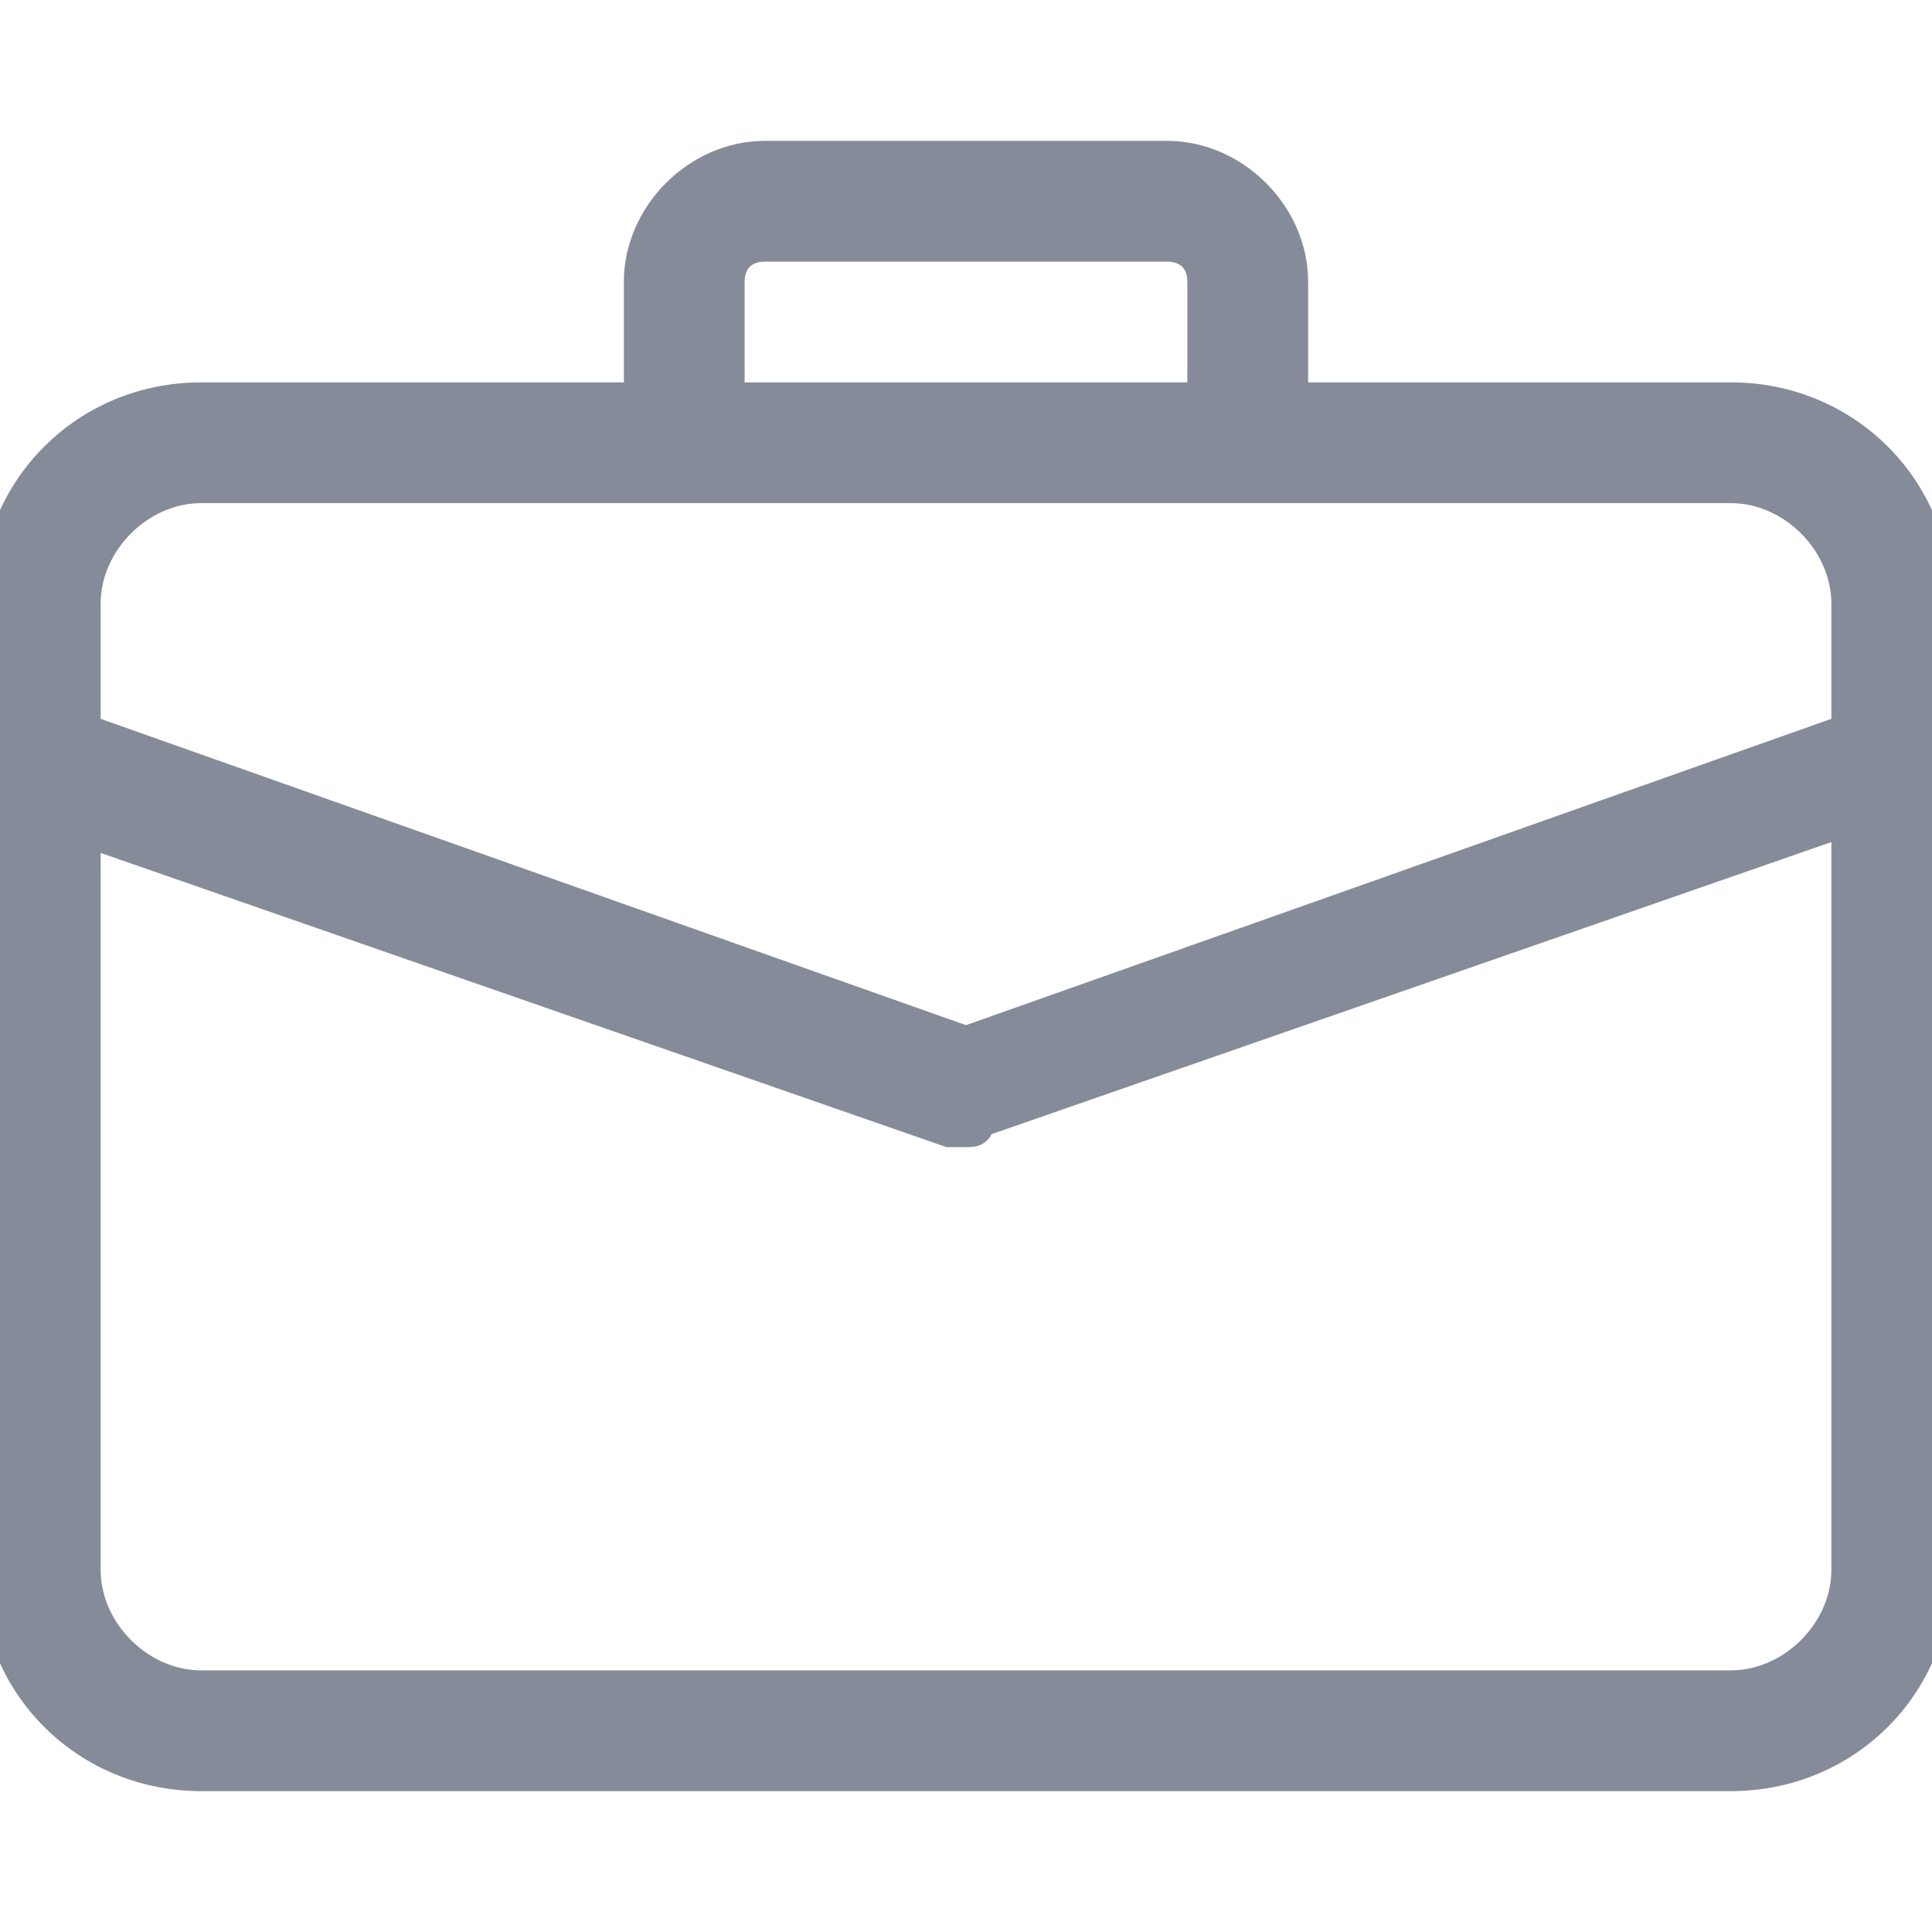
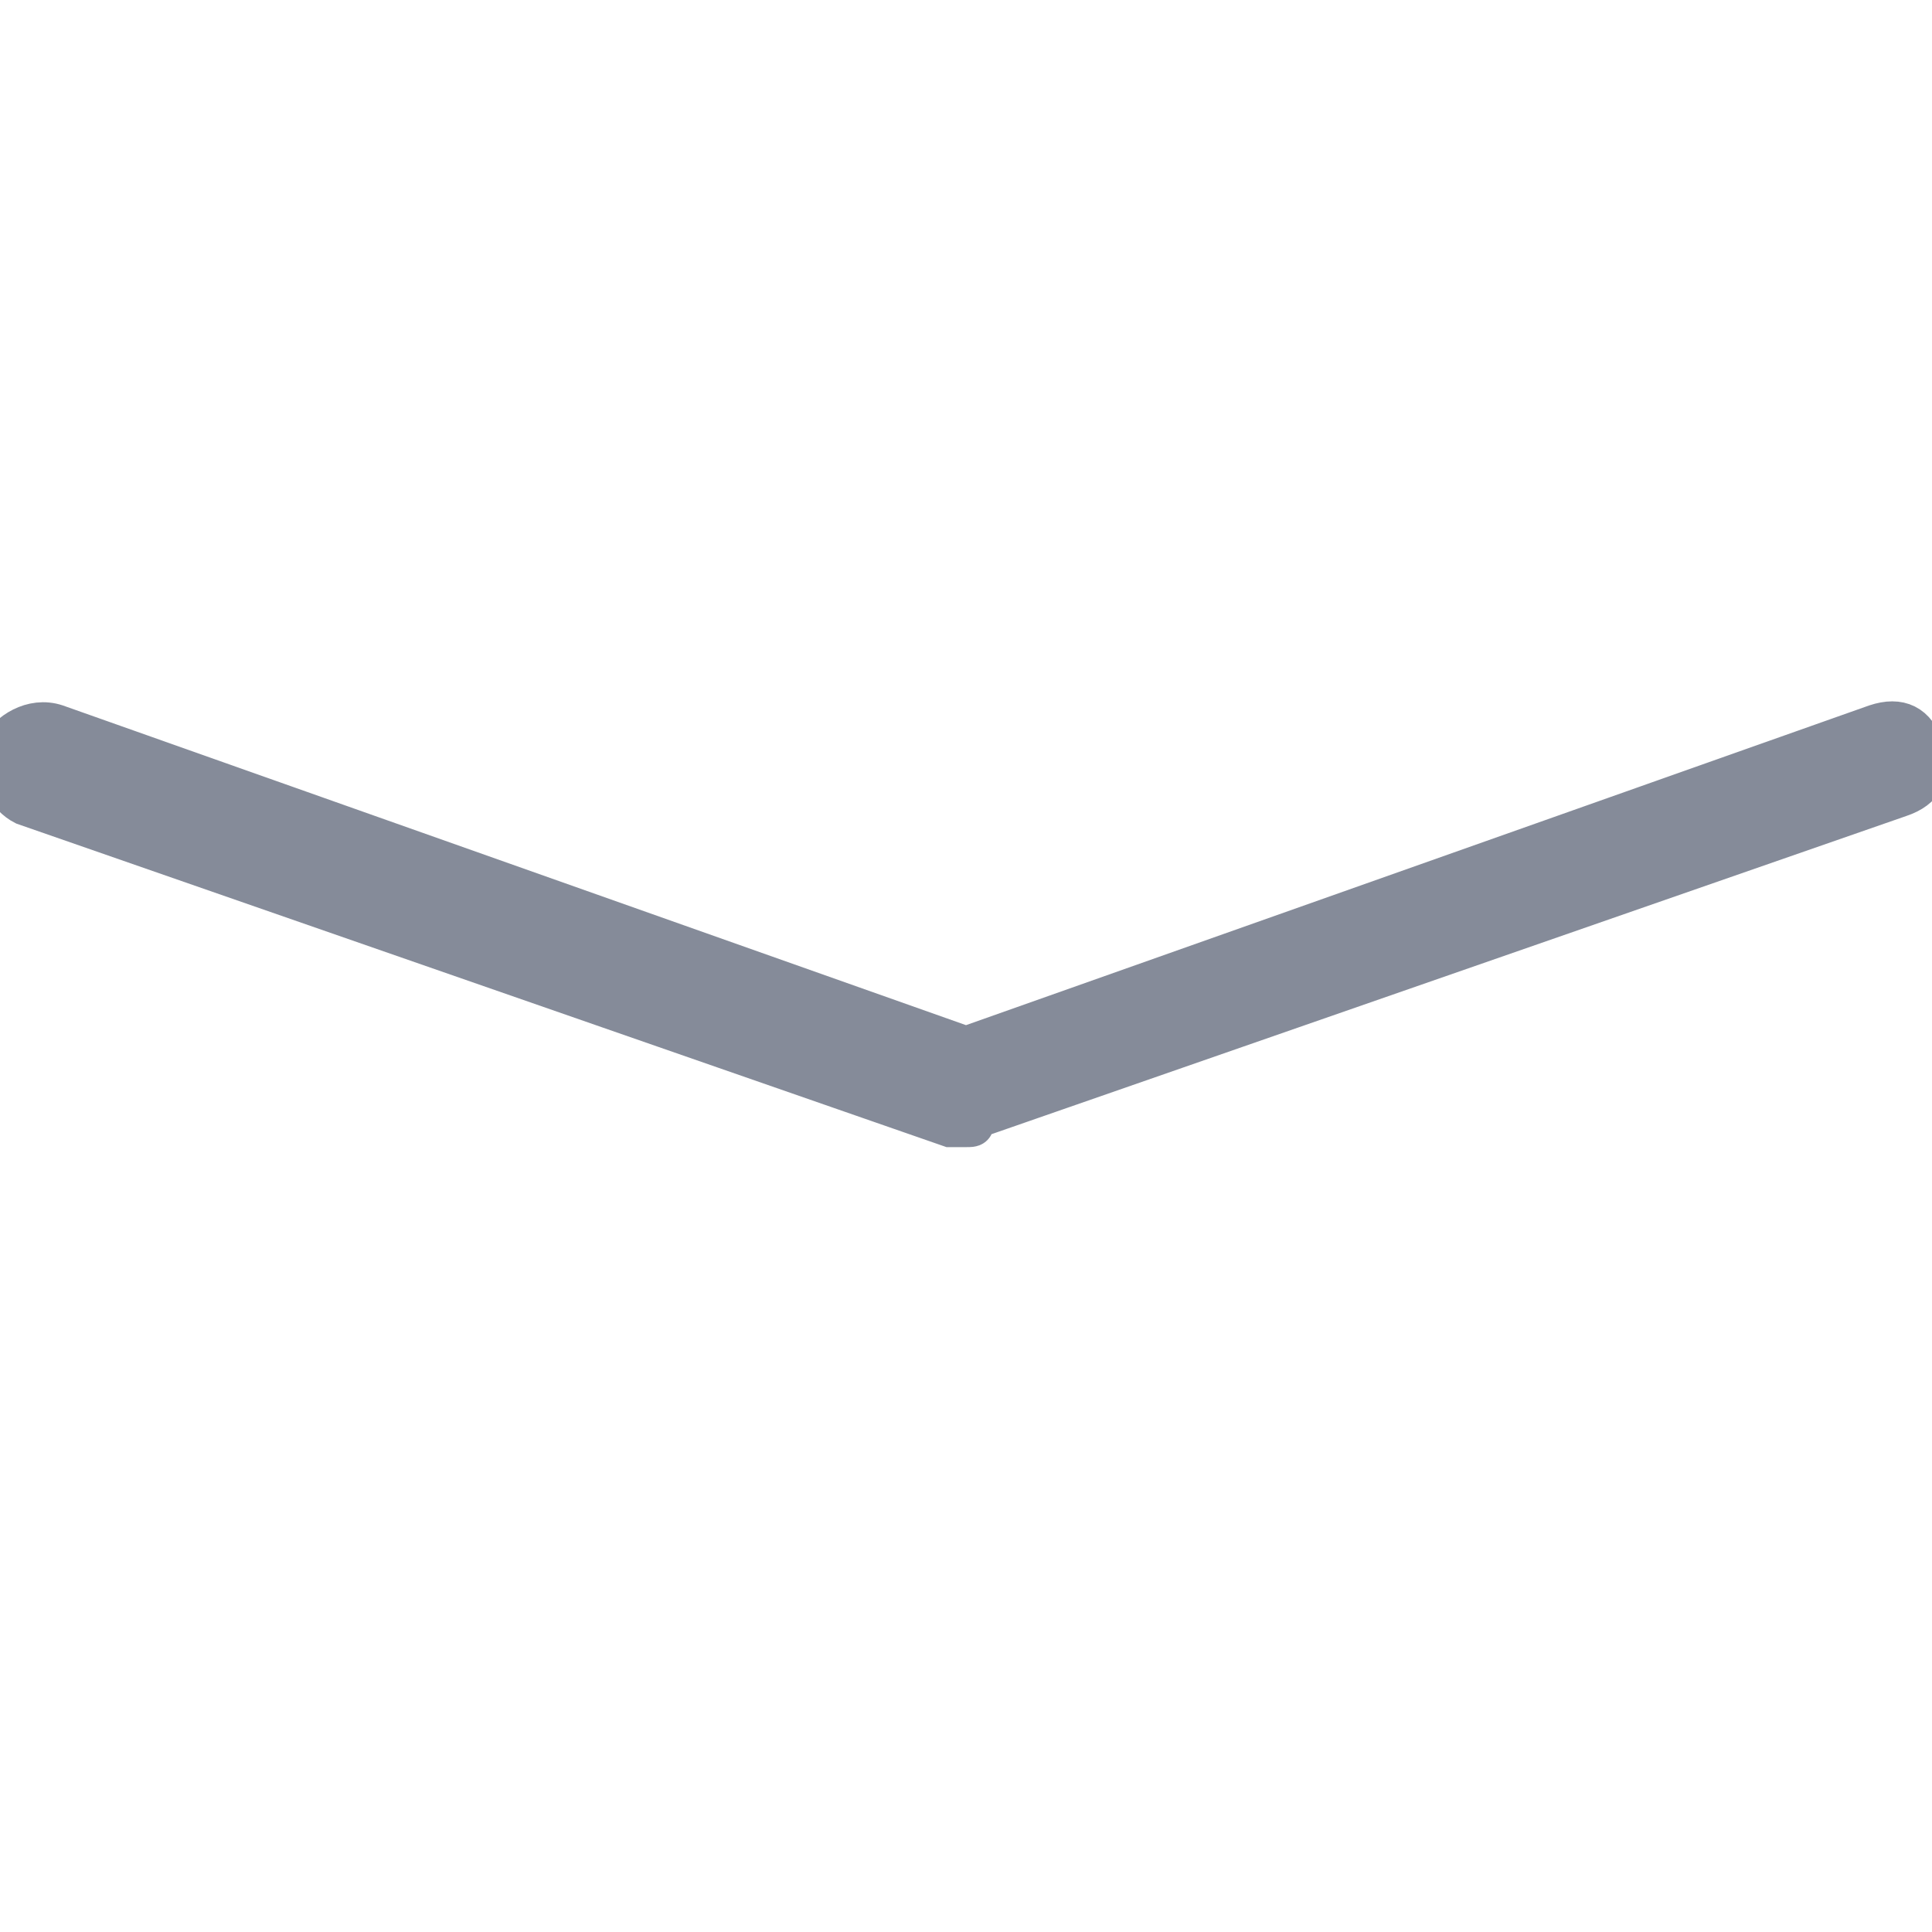
<svg xmlns="http://www.w3.org/2000/svg" width="24" height="24" viewBox="0 0 24 24" fill="none">
  <g clip-path="url(#clip0_102_2184)">
-     <path d="M21.5 22H2.5C1.1 22 0 20.9 0 19.5V7.5C0 6.1 1.1 5 2.5 5H21.5C22.9 5 24 6.1 24 7.5V19.5C24 20.9 22.9 22 21.5 22ZM2.5 6C1.7 6 1 6.7 1 7.5V19.5C1 20.3 1.7 21 2.5 21H21.5C22.3 21 23 20.3 23 19.5V7.5C23 6.7 22.3 6 21.5 6H2.5Z" fill="#858B99" stroke="#858B99" stroke-width="0.5" />
-     <path d="M15.5 6C15.2 6 15 5.8 15 5.5V3.5C15 3.2 14.8 3 14.5 3H9.5C9.2 3 9 3.2 9 3.5V5.5C9 5.8 8.8 6 8.5 6C8.2 6 8 5.8 8 5.5V3.5C8 2.7 8.7 2 9.5 2H14.5C15.3 2 16 2.7 16 3.5V5.5C16 5.8 15.8 6 15.5 6Z" fill="#858B99" stroke="#858B99" stroke-width="0.5" />
    <path d="M12 14C11.9 14 11.9 14 11.8 14L0.3 10C0.1 9.9 -0.1 9.6 0 9.3C0.1 9.1 0.4 8.9 0.7 9L12 13L23.3 9C23.6 8.9 23.8 9 23.9 9.3C24 9.6 23.9 9.8 23.6 9.9L12.1 13.9C12.1 14 12.1 14 12 14Z" fill="#858B99" stroke="#858B99" stroke-width="0.5" />
  </g>
  <defs>
    <clipPath id="clip0_102_2184">
      <rect width="24" height="24" fill="white" />
    </clipPath>
  </defs>
</svg>